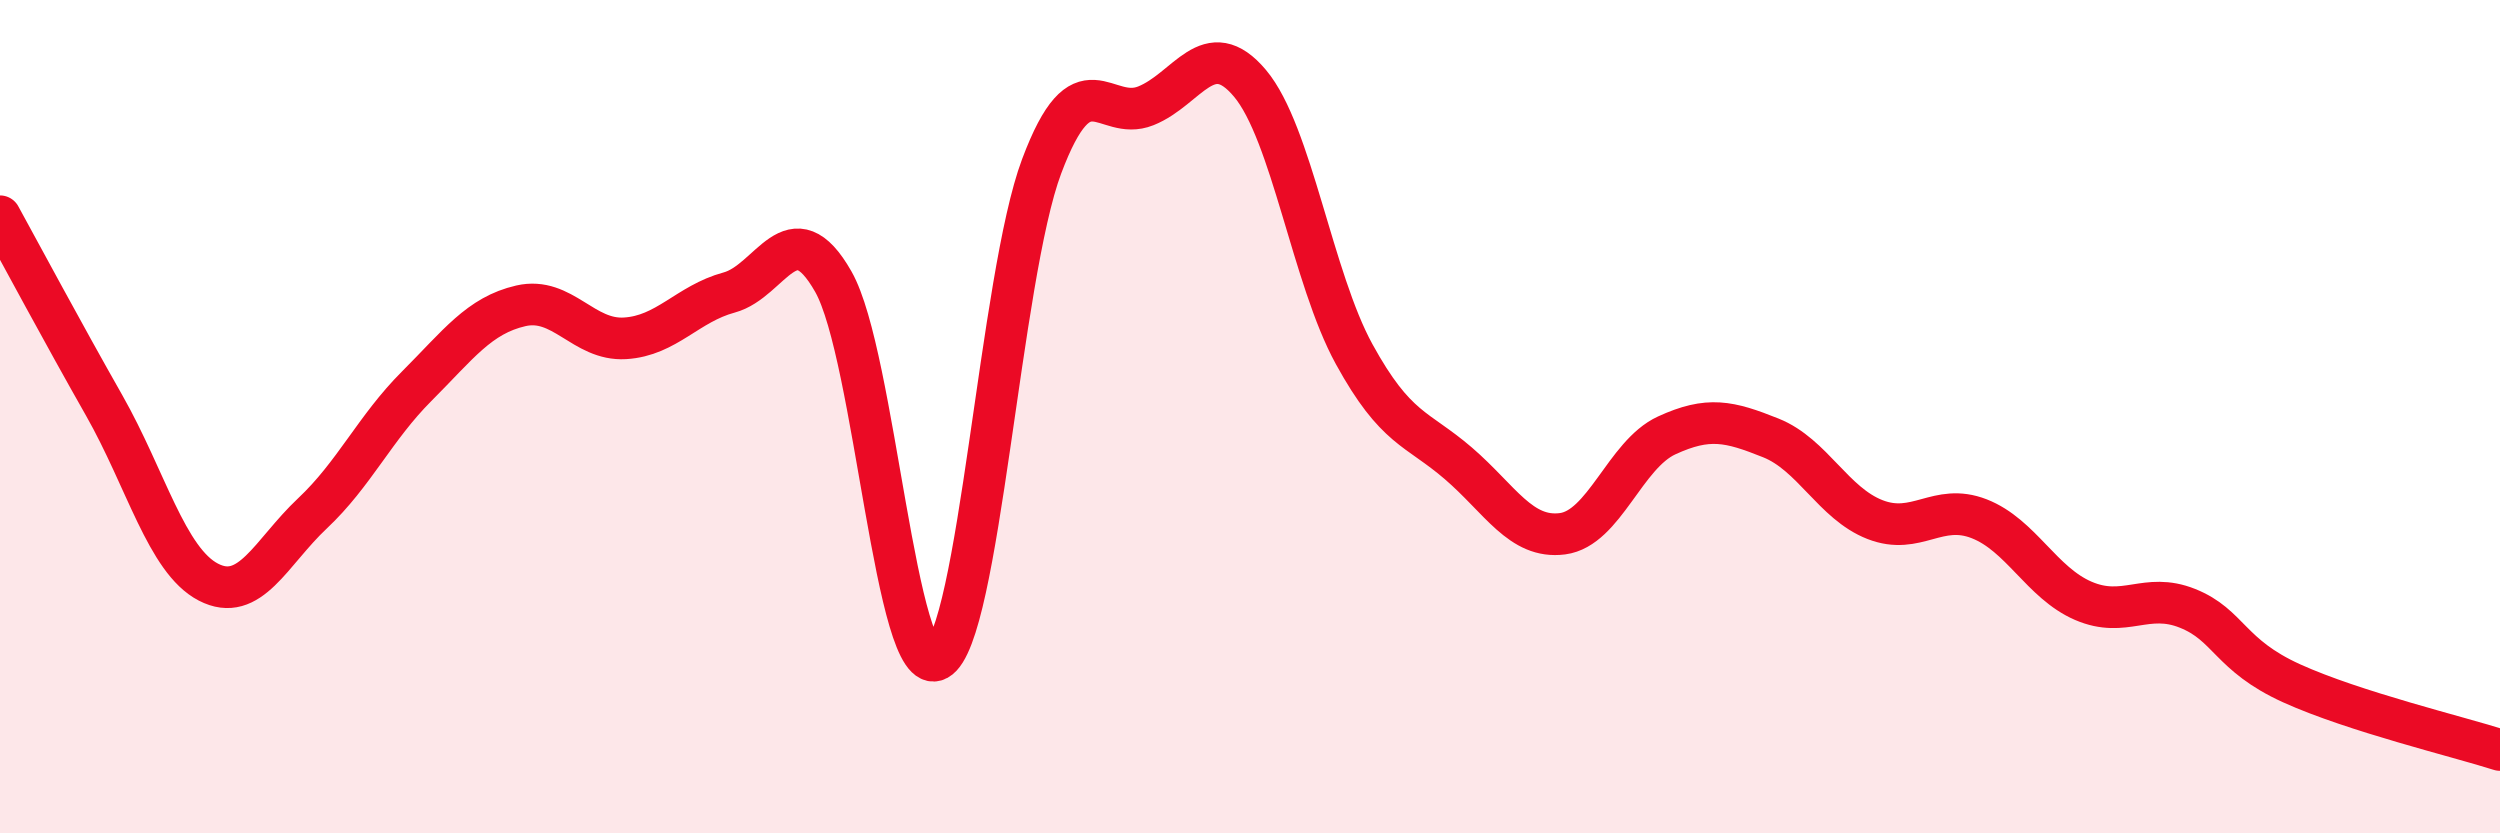
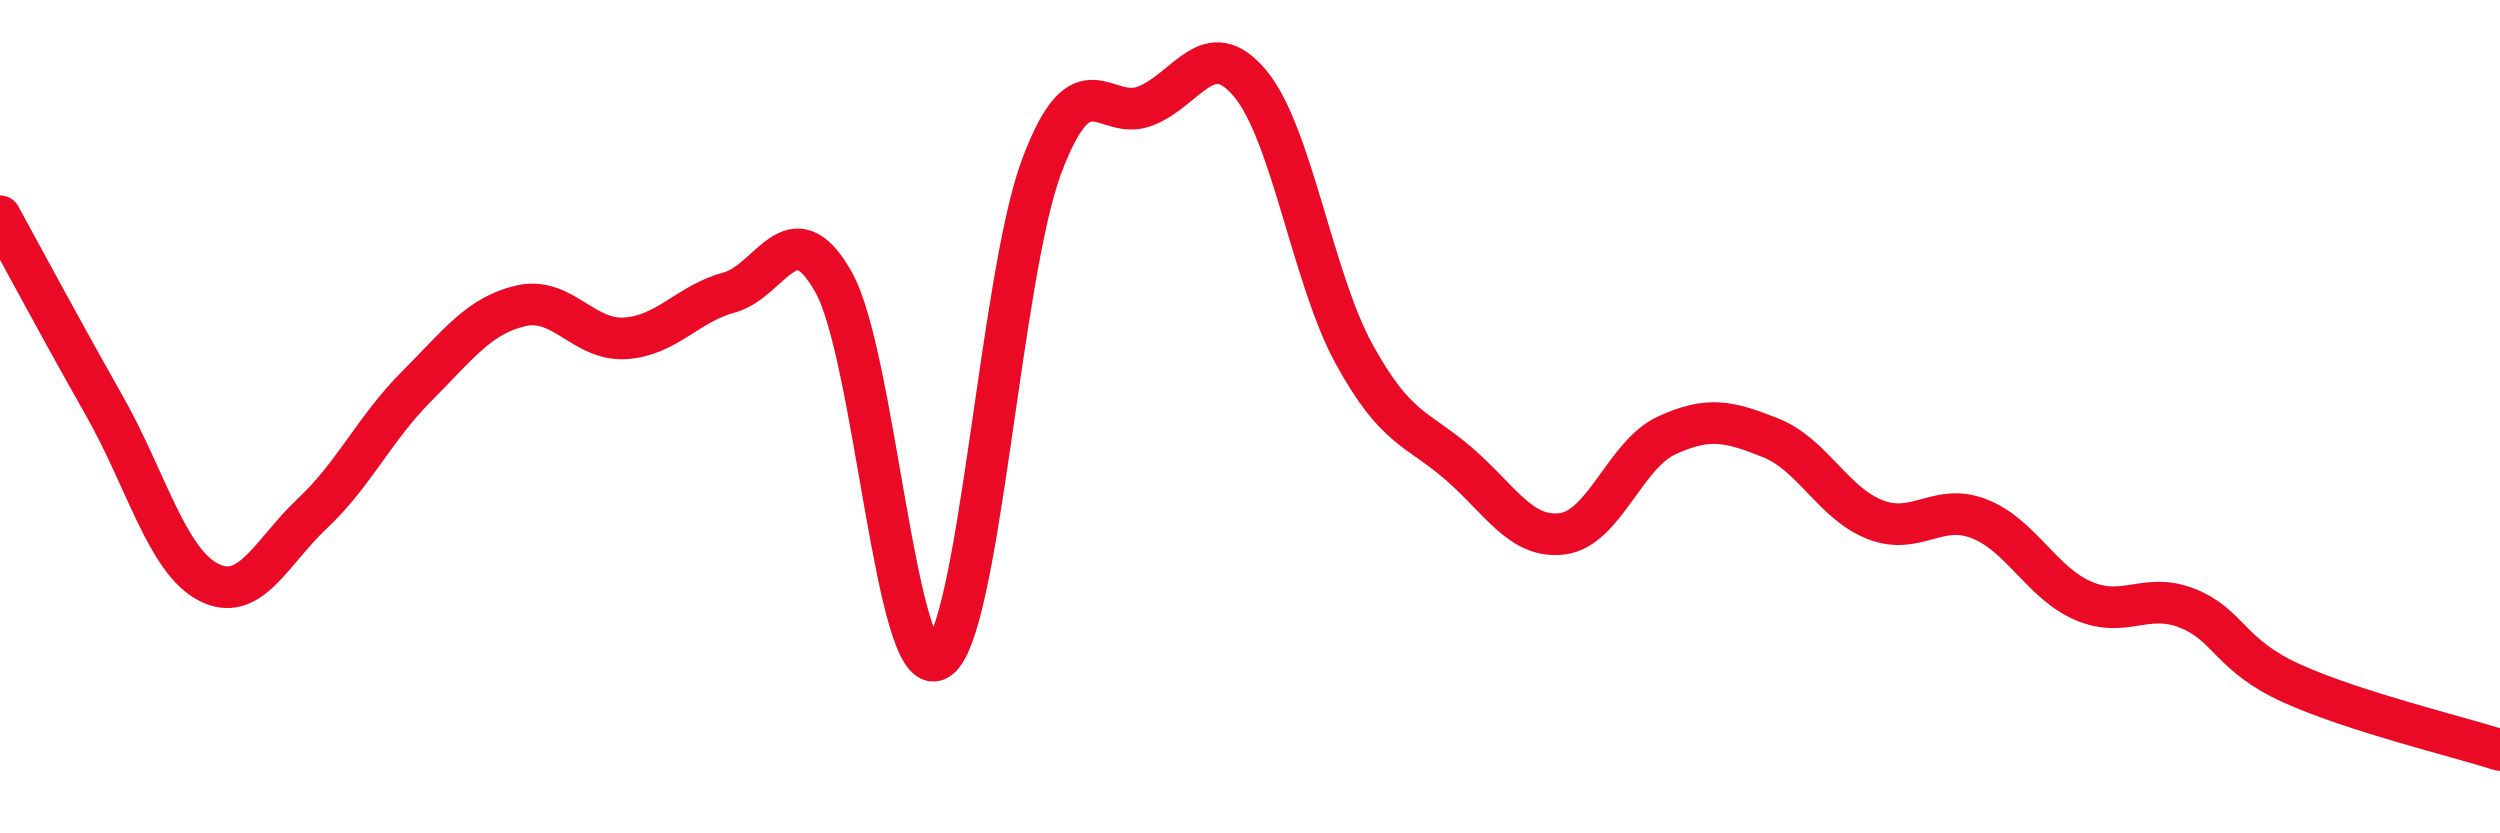
<svg xmlns="http://www.w3.org/2000/svg" width="60" height="20" viewBox="0 0 60 20">
-   <path d="M 0,5.19 C 0.5,6.1 1.5,7.97 2.5,9.73 C 3.5,11.49 4,13.45 5,13.97 C 6,14.49 6.5,13.26 7.5,12.32 C 8.5,11.38 9,10.27 10,9.27 C 11,8.27 11.5,7.57 12.5,7.34 C 13.5,7.11 14,8.18 15,8.12 C 16,8.06 16.5,7.29 17.5,7.02 C 18.5,6.75 19,5 20,6.76 C 21,8.52 21.5,16.38 22.5,15.83 C 23.5,15.28 24,6.65 25,3.99 C 26,1.33 26.5,2.94 27.5,2.54 C 28.5,2.14 29,0.81 30,2 C 31,3.19 31.5,6.68 32.5,8.5 C 33.5,10.32 34,10.26 35,11.12 C 36,11.98 36.5,12.94 37.5,12.81 C 38.5,12.68 39,10.91 40,10.45 C 41,9.99 41.5,10.11 42.5,10.51 C 43.5,10.91 44,12.08 45,12.47 C 46,12.86 46.5,12.06 47.5,12.45 C 48.5,12.84 49,13.99 50,14.42 C 51,14.85 51.5,14.2 52.5,14.6 C 53.5,15 53.5,15.72 55,16.4 C 56.5,17.08 59,17.68 60,18L60 20L0 20Z" fill="#EB0A25" opacity="0.1" stroke-linecap="round" stroke-linejoin="round" />
  <path d="M 0,5.19 C 0.5,6.1 1.5,7.97 2.5,9.73 C 3.5,11.49 4,13.45 5,13.97 C 6,14.49 6.5,13.26 7.5,12.32 C 8.5,11.38 9,10.27 10,9.27 C 11,8.27 11.5,7.57 12.5,7.34 C 13.5,7.11 14,8.18 15,8.12 C 16,8.06 16.5,7.29 17.5,7.02 C 18.5,6.75 19,5 20,6.76 C 21,8.52 21.5,16.38 22.5,15.83 C 23.5,15.28 24,6.65 25,3.99 C 26,1.33 26.5,2.94 27.5,2.54 C 28.5,2.14 29,0.81 30,2 C 31,3.19 31.5,6.68 32.5,8.5 C 33.5,10.32 34,10.26 35,11.12 C 36,11.98 36.5,12.94 37.5,12.81 C 38.5,12.68 39,10.91 40,10.45 C 41,9.99 41.5,10.11 42.5,10.51 C 43.5,10.91 44,12.08 45,12.47 C 46,12.86 46.5,12.06 47.5,12.45 C 48.5,12.84 49,13.99 50,14.42 C 51,14.85 51.5,14.2 52.5,14.6 C 53.5,15 53.5,15.72 55,16.4 C 56.5,17.08 59,17.68 60,18" stroke="#EB0A25" stroke-width="1" fill="none" stroke-linecap="round" stroke-linejoin="round" />
</svg>